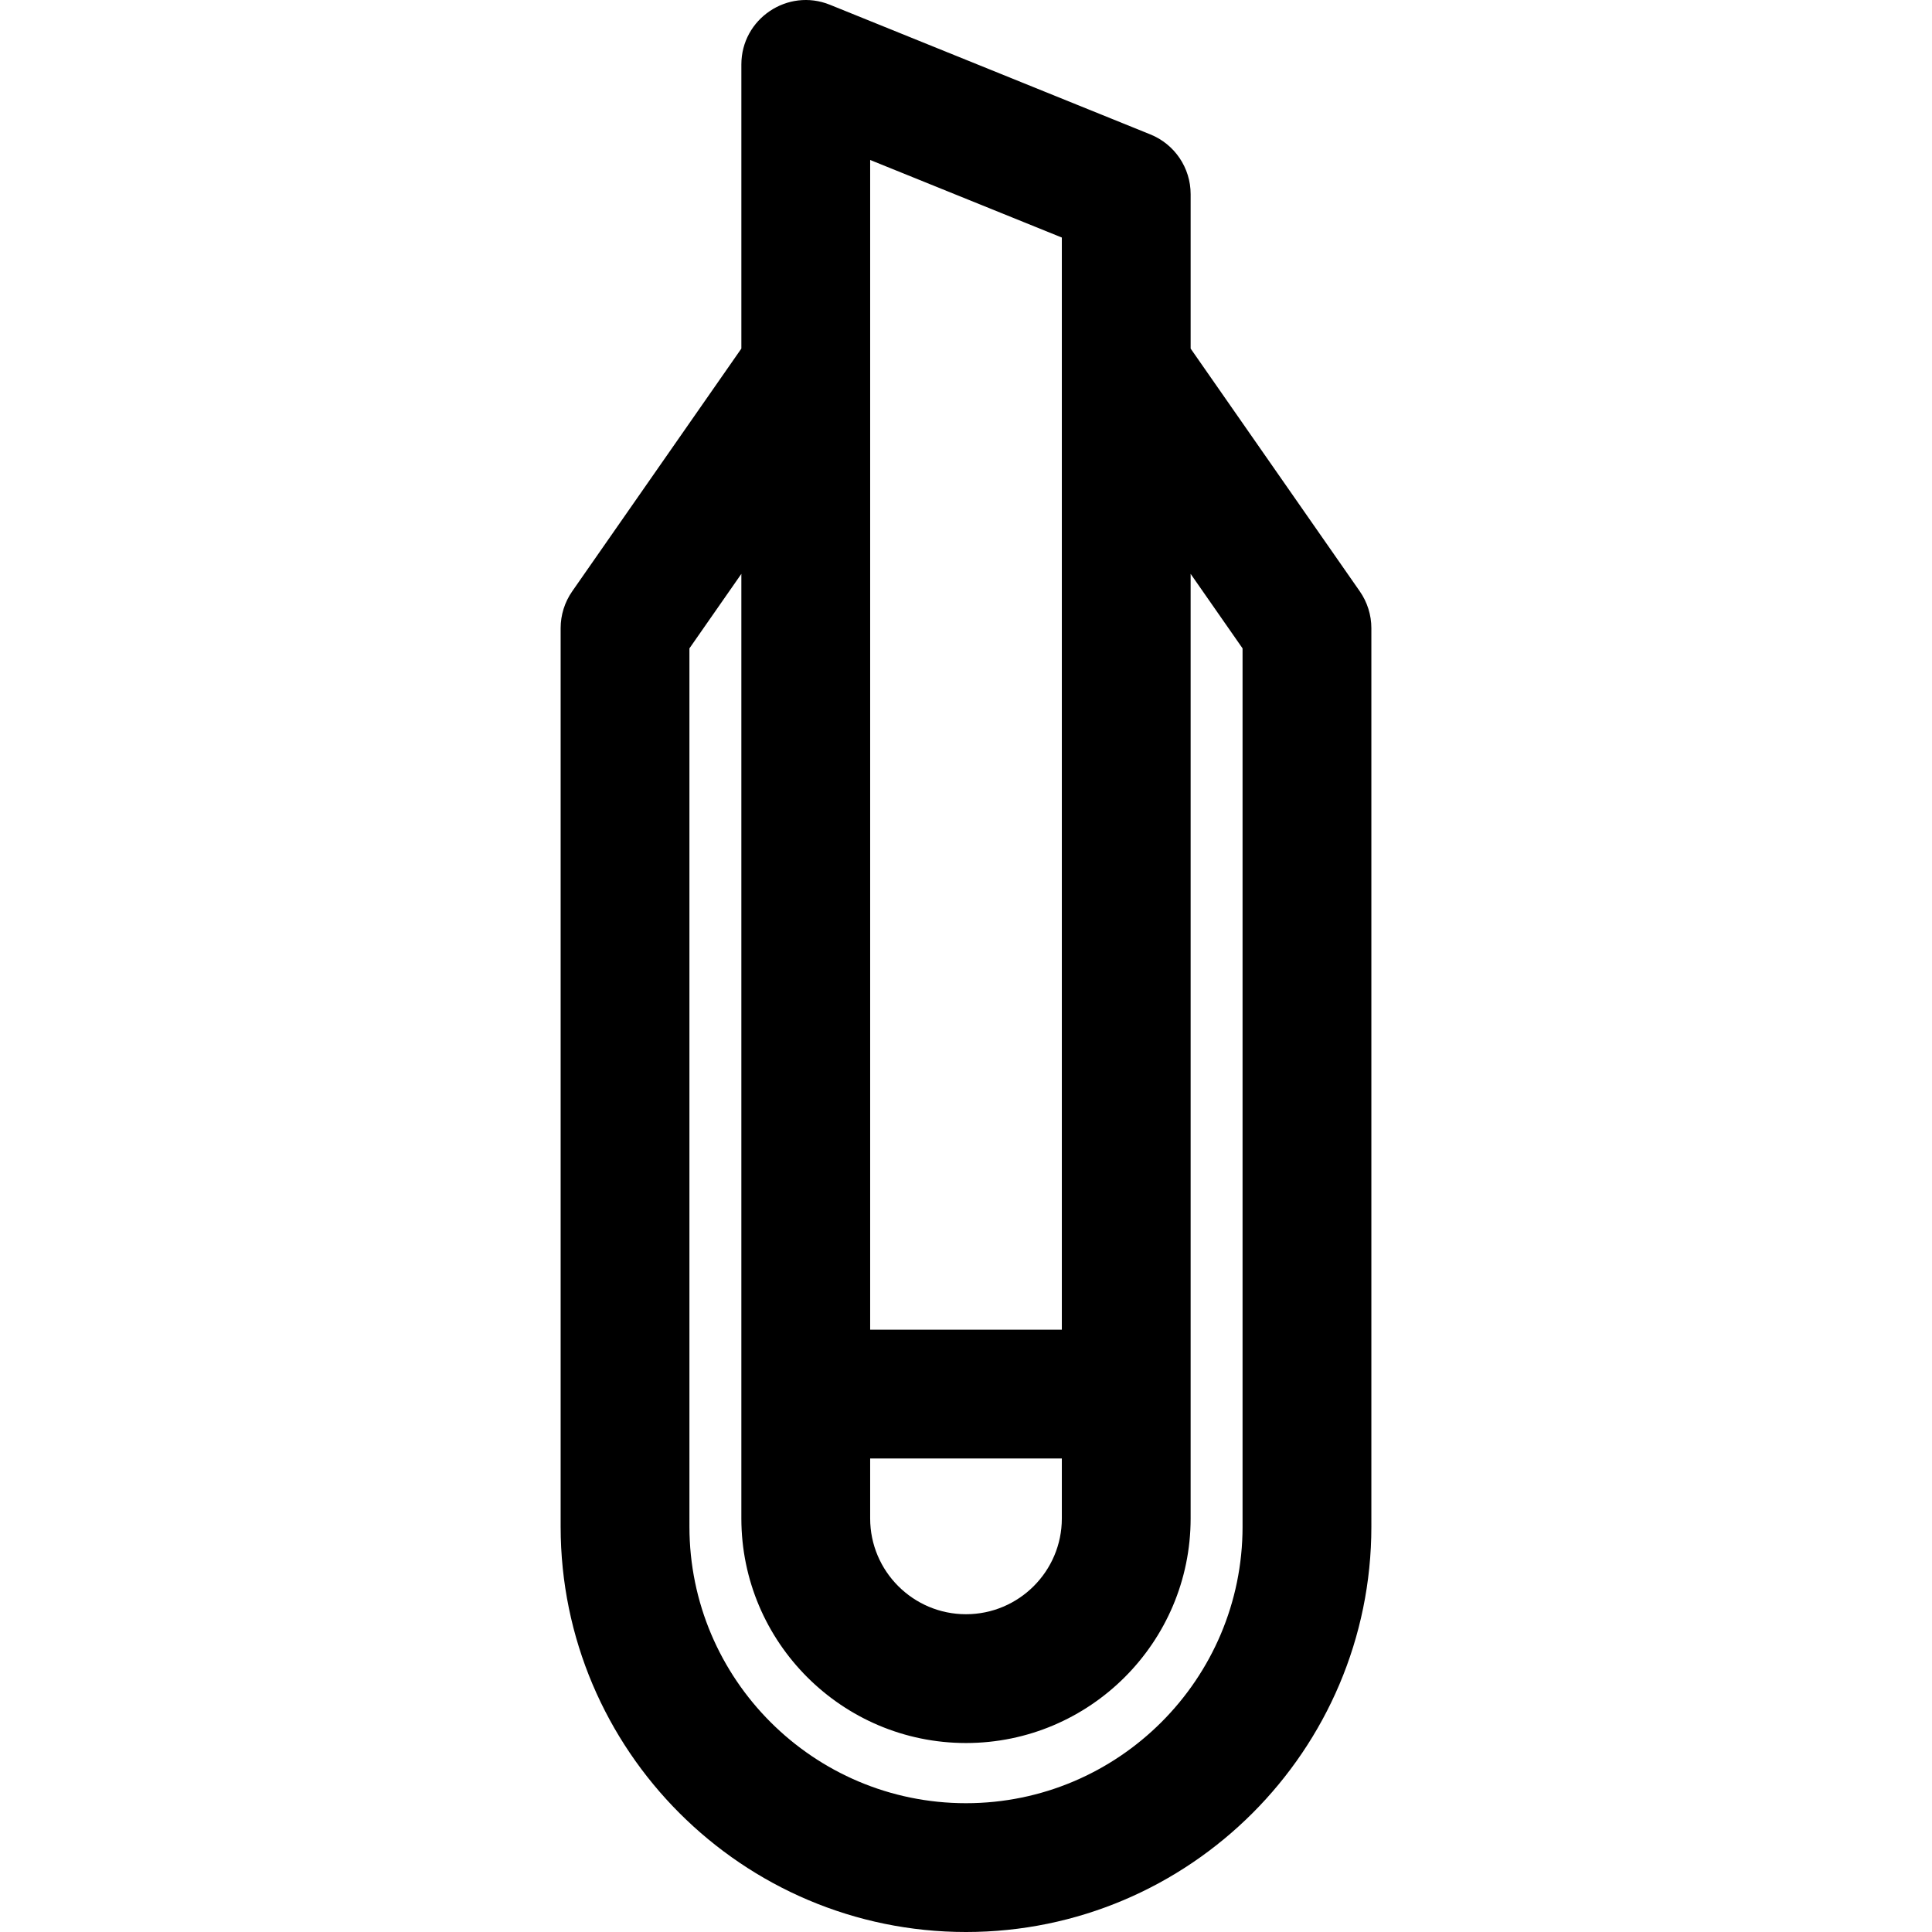
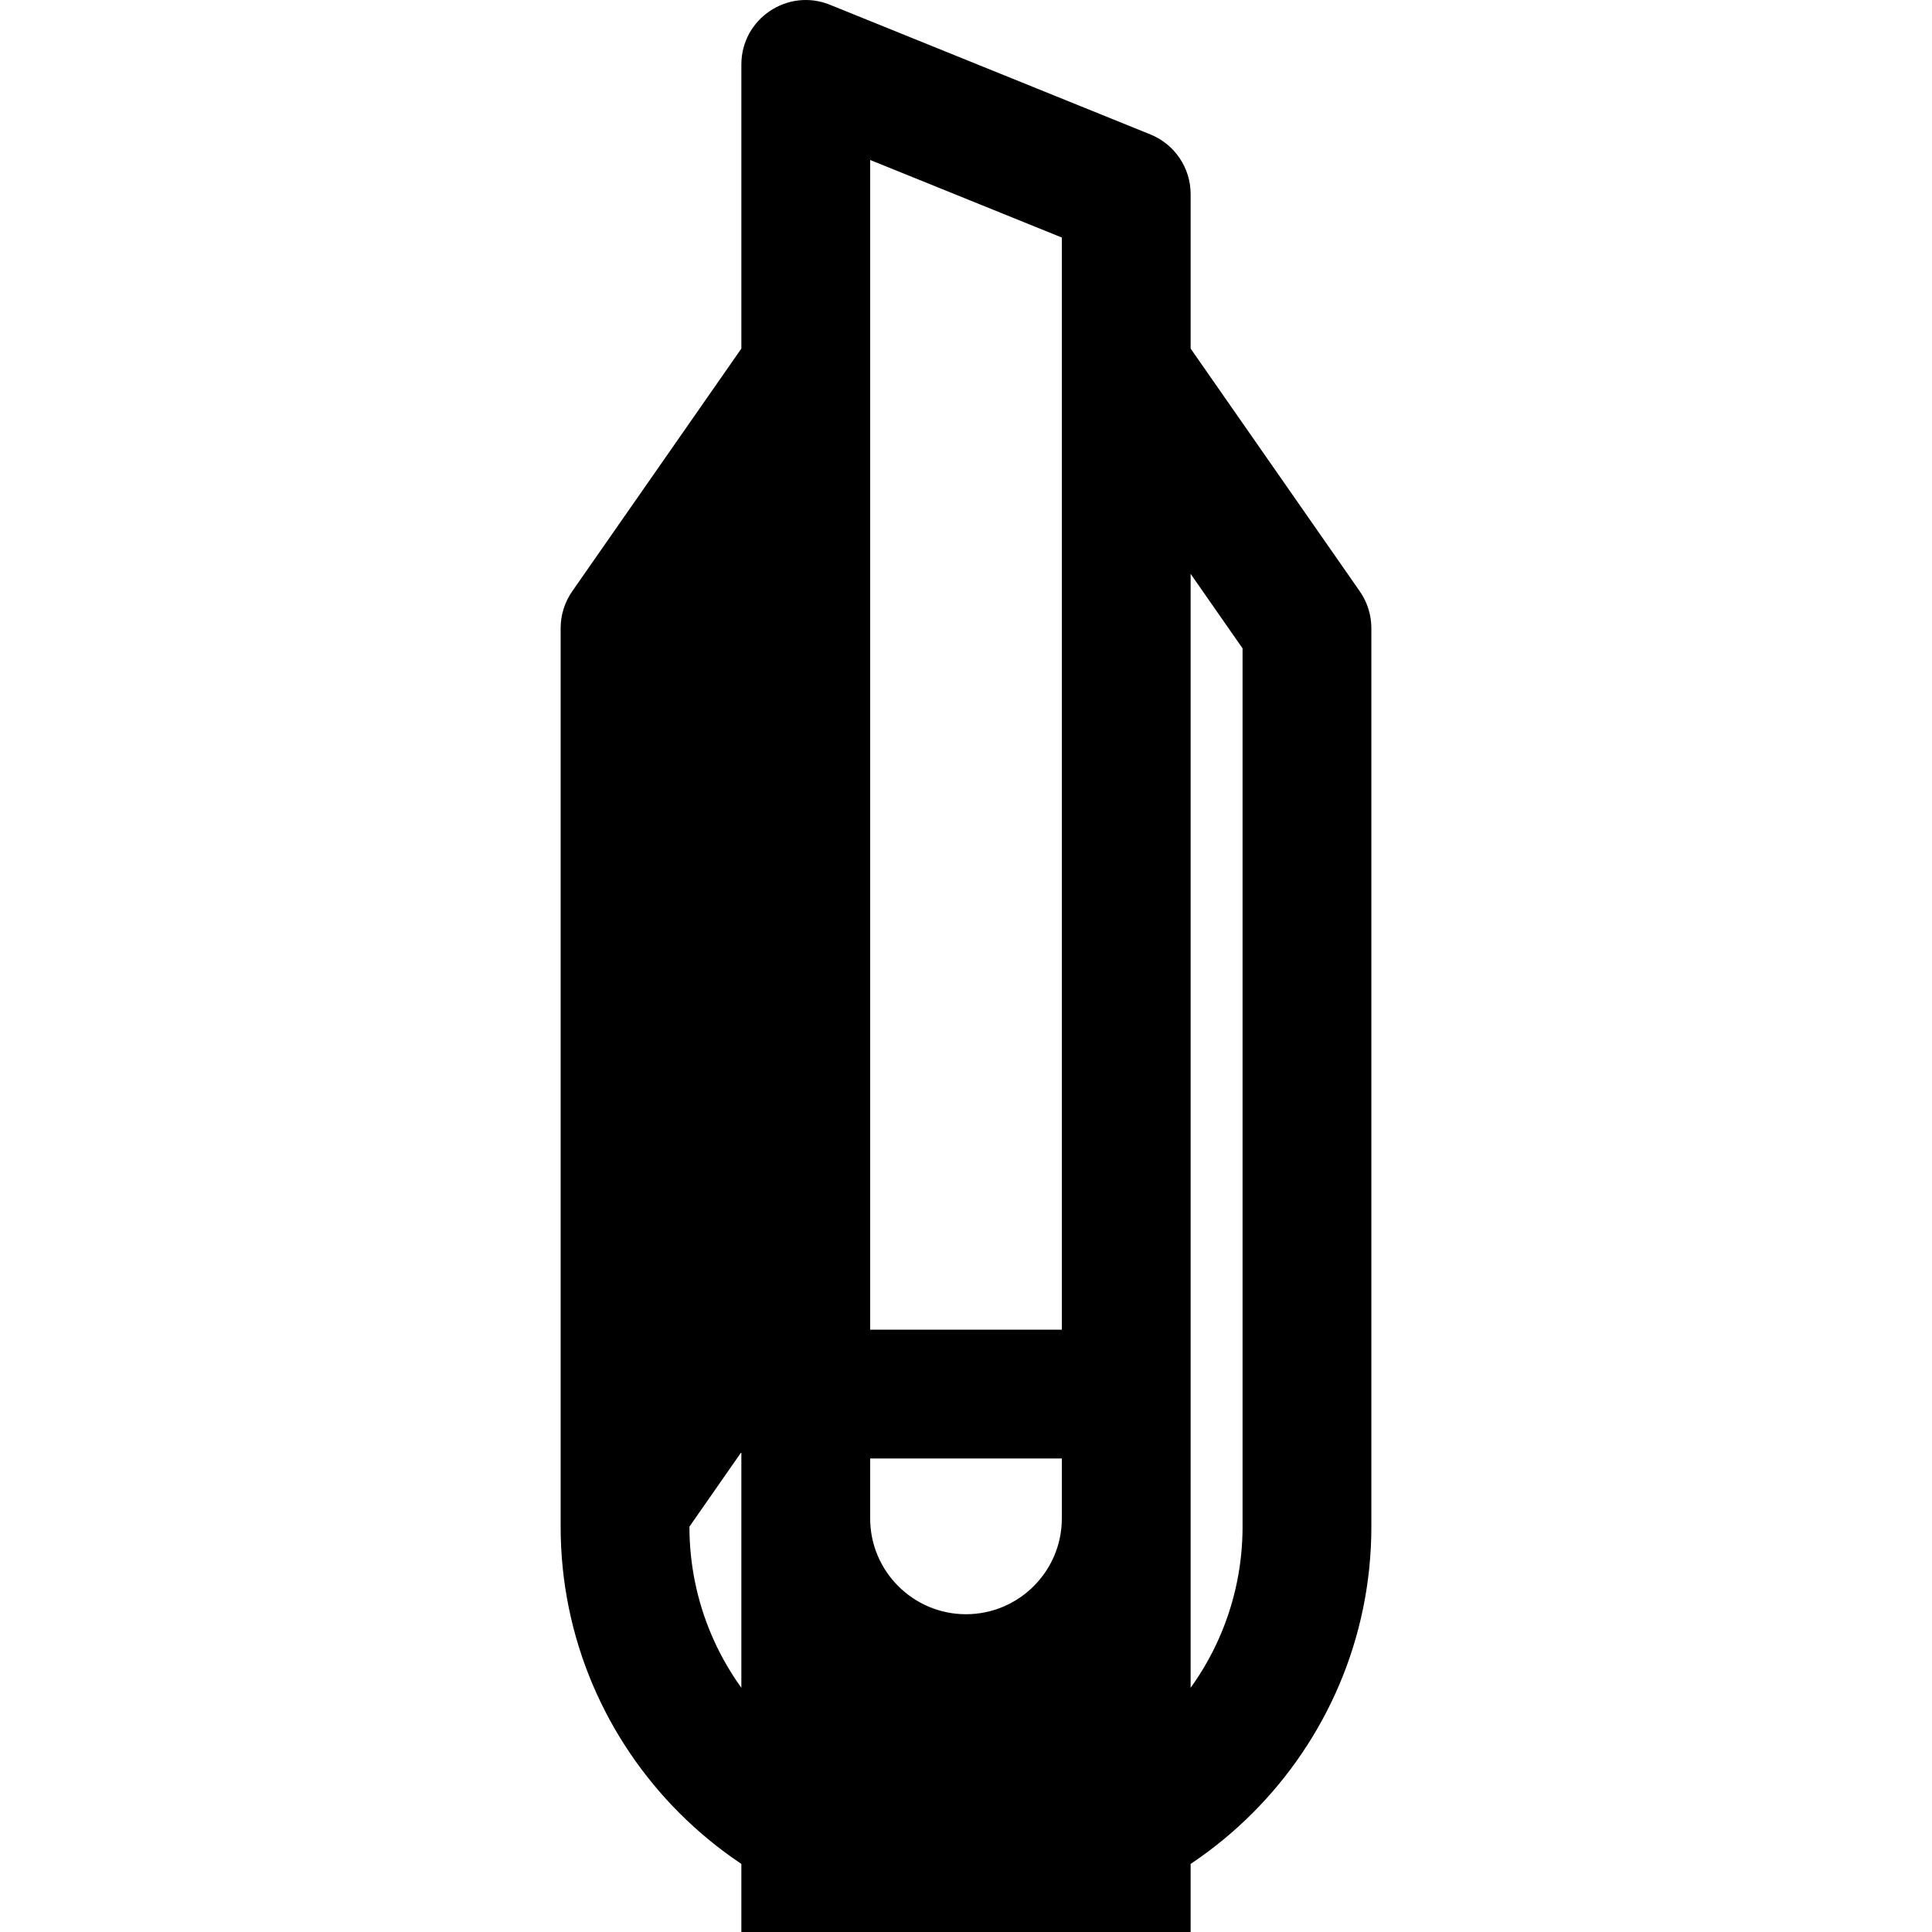
<svg xmlns="http://www.w3.org/2000/svg" version="1.1" id="Layer_1" x="0px" y="0px" viewBox="0 0 511.999 511.999" style="enable-background:new 0 0 511.999 511.999;" xml:space="preserve">
  <g>
    <g>
-       <path d="M360.36,156.709l-44.83-64.334v-40.93c0-6.953-4.219-13.212-10.665-15.819L219.937,1.26    c-11.203-4.533-23.468,3.723-23.468,15.819v75.296l-44.83,64.334c-1.995,2.864-3.064,6.269-3.064,9.757v238.108    c0,59.234,48.19,107.425,107.425,107.425s107.425-48.19,107.425-107.425V166.467C363.424,162.977,362.353,159.572,360.36,156.709z     M230.601,42.395l50.796,20.555c0,8.697,0,274.639,0,289.433h-50.796C230.601,329.326,230.601,49.143,230.601,42.395z     M230.601,386.515h50.796v15.883c0,13.999-11.393,25.387-25.398,25.387c-14.005,0-25.398-11.389-25.398-25.387V386.515z     M329.291,404.574c0,40.413-32.879,73.293-73.293,73.293c-40.414,0-73.293-32.879-73.293-73.293V171.827l13.762-19.749v250.32    c0,32.819,26.705,59.519,59.53,59.519c32.825,0,59.53-26.701,59.53-59.519V152.076l13.762,19.749V404.574z" />
+       <path d="M360.36,156.709l-44.83-64.334v-40.93c0-6.953-4.219-13.212-10.665-15.819L219.937,1.26    c-11.203-4.533-23.468,3.723-23.468,15.819v75.296l-44.83,64.334c-1.995,2.864-3.064,6.269-3.064,9.757v238.108    c0,59.234,48.19,107.425,107.425,107.425s107.425-48.19,107.425-107.425V166.467C363.424,162.977,362.353,159.572,360.36,156.709z     M230.601,42.395l50.796,20.555c0,8.697,0,274.639,0,289.433h-50.796C230.601,329.326,230.601,49.143,230.601,42.395z     M230.601,386.515h50.796v15.883c0,13.999-11.393,25.387-25.398,25.387c-14.005,0-25.398-11.389-25.398-25.387V386.515z     M329.291,404.574c0,40.413-32.879,73.293-73.293,73.293c-40.414,0-73.293-32.879-73.293-73.293l13.762-19.749v250.32    c0,32.819,26.705,59.519,59.53,59.519c32.825,0,59.53-26.701,59.53-59.519V152.076l13.762,19.749V404.574z" />
    </g>
  </g>
  <g>
</g>
  <g>
</g>
  <g>
</g>
  <g>
</g>
  <g>
</g>
  <g>
</g>
  <g>
</g>
  <g>
</g>
  <g>
</g>
  <g>
</g>
  <g>
</g>
  <g>
</g>
  <g>
</g>
  <g>
</g>
  <g>
</g>
</svg>